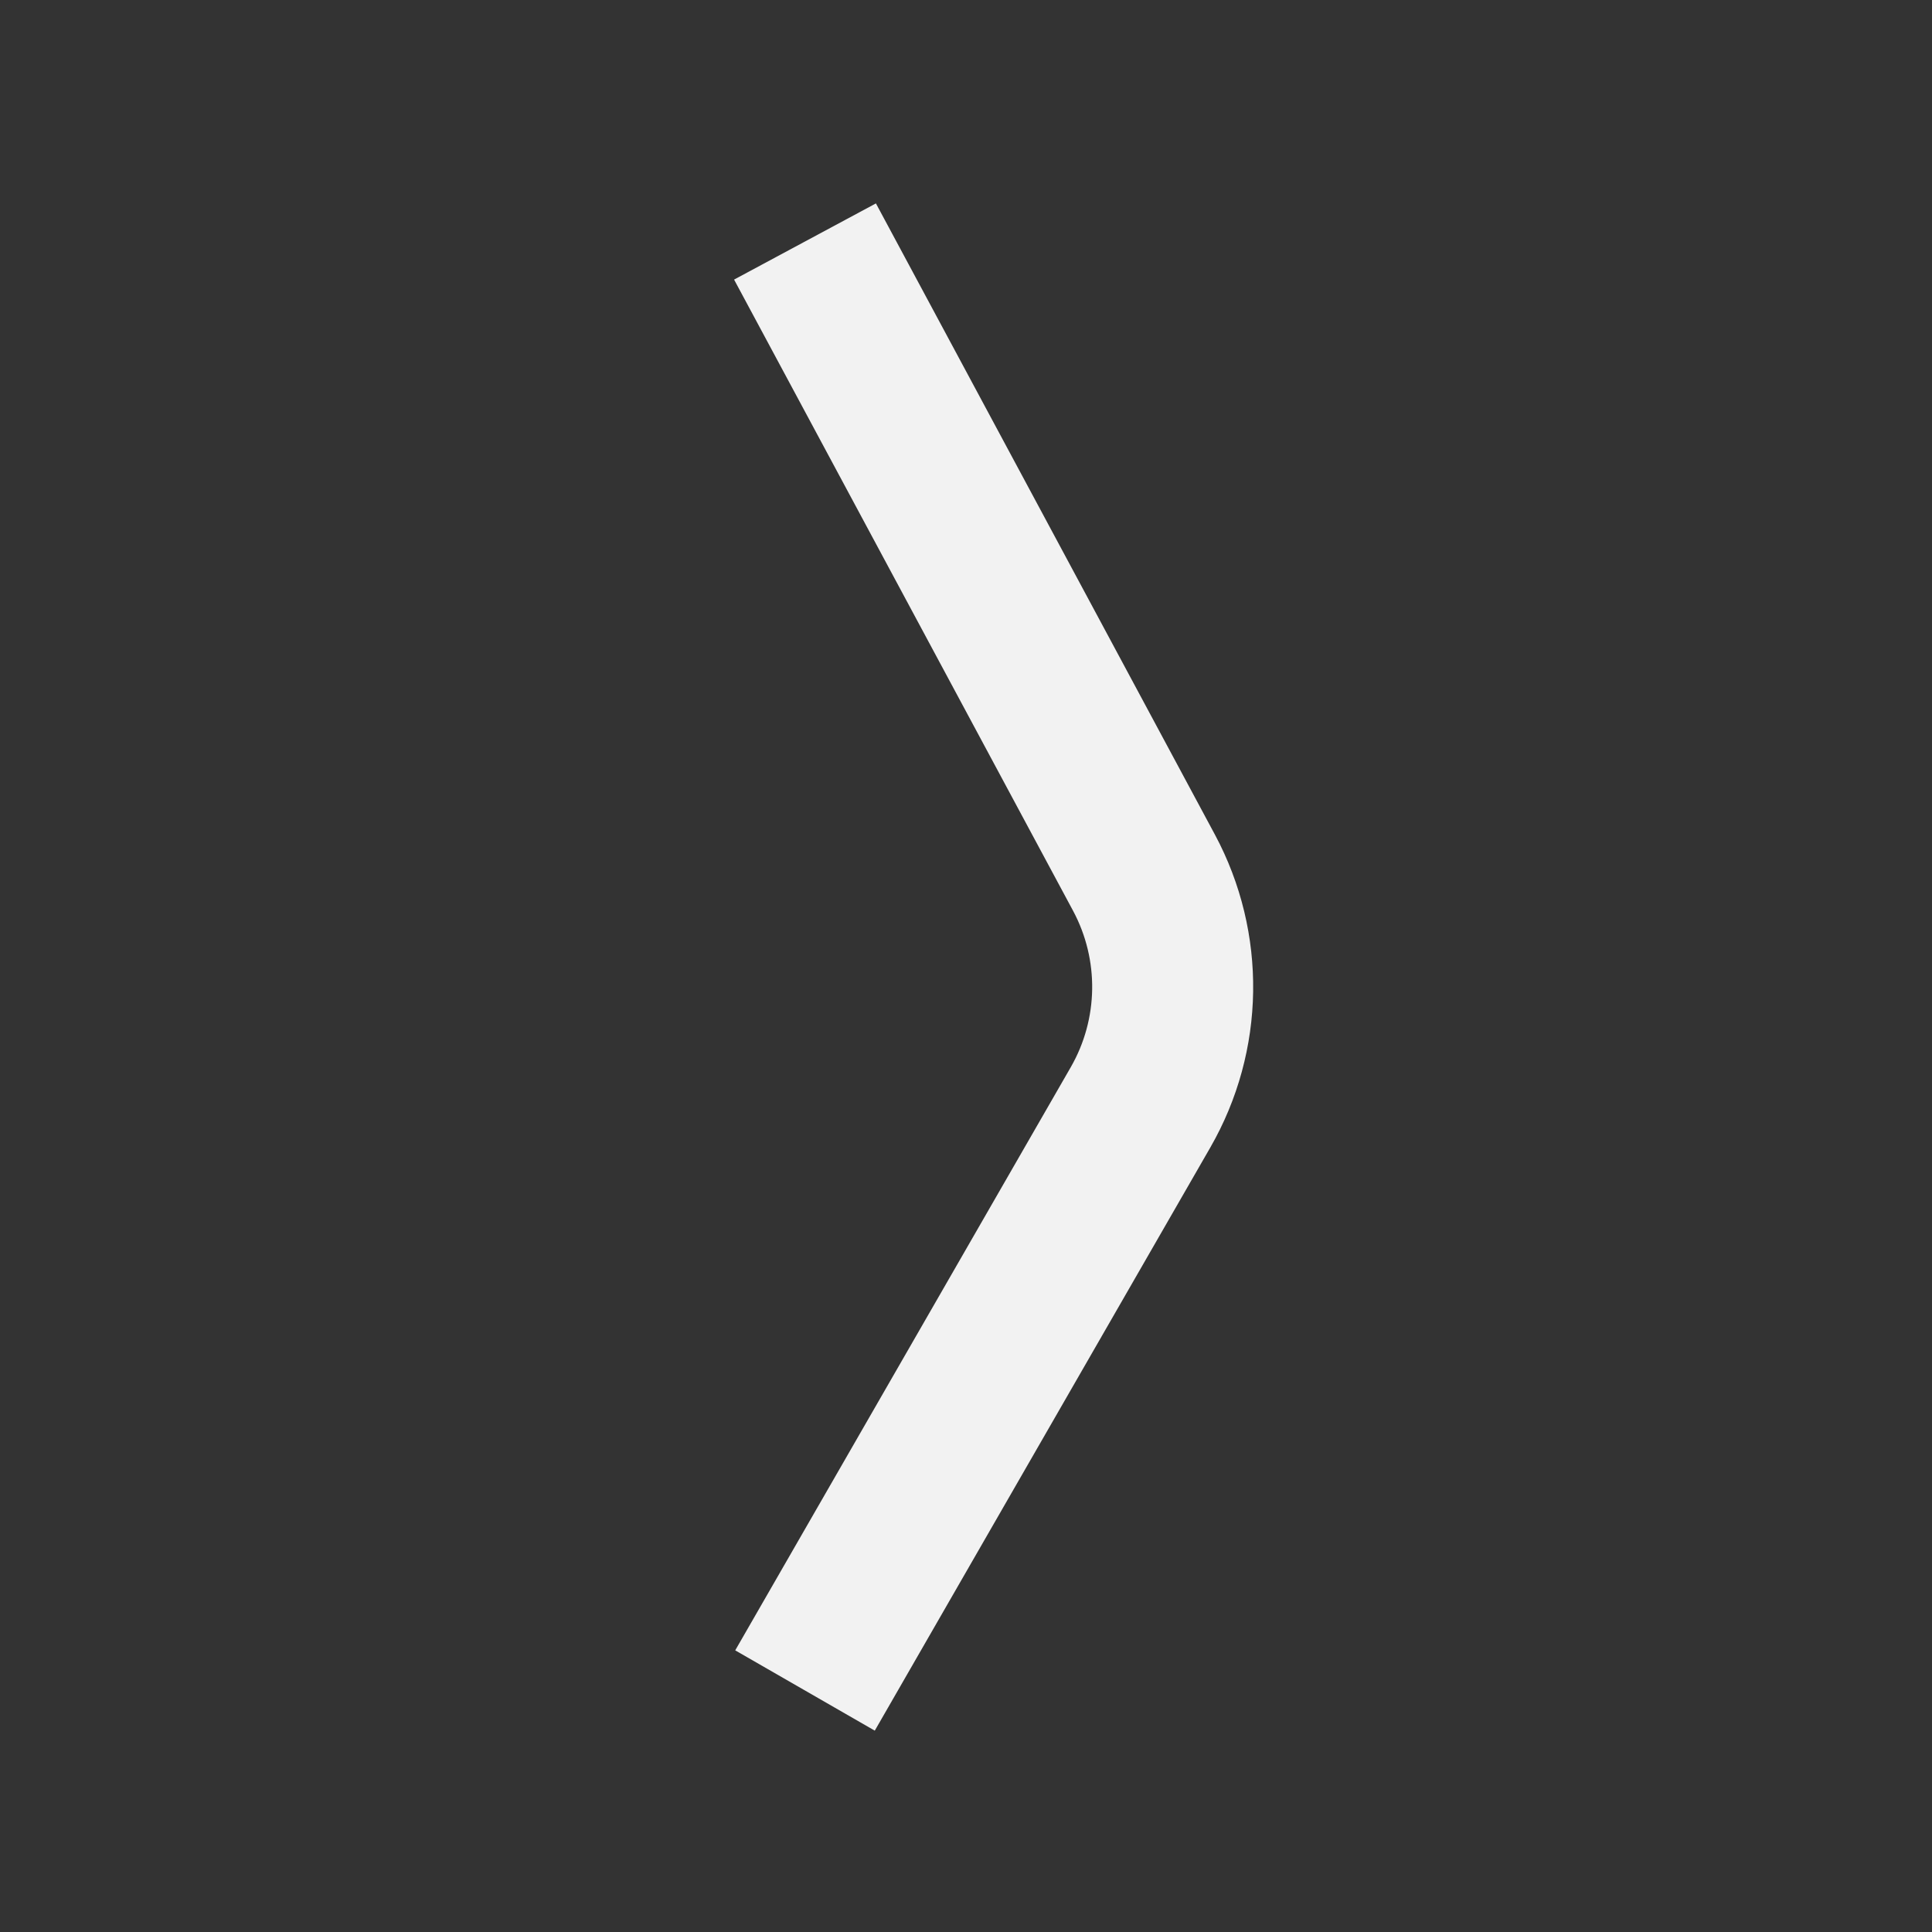
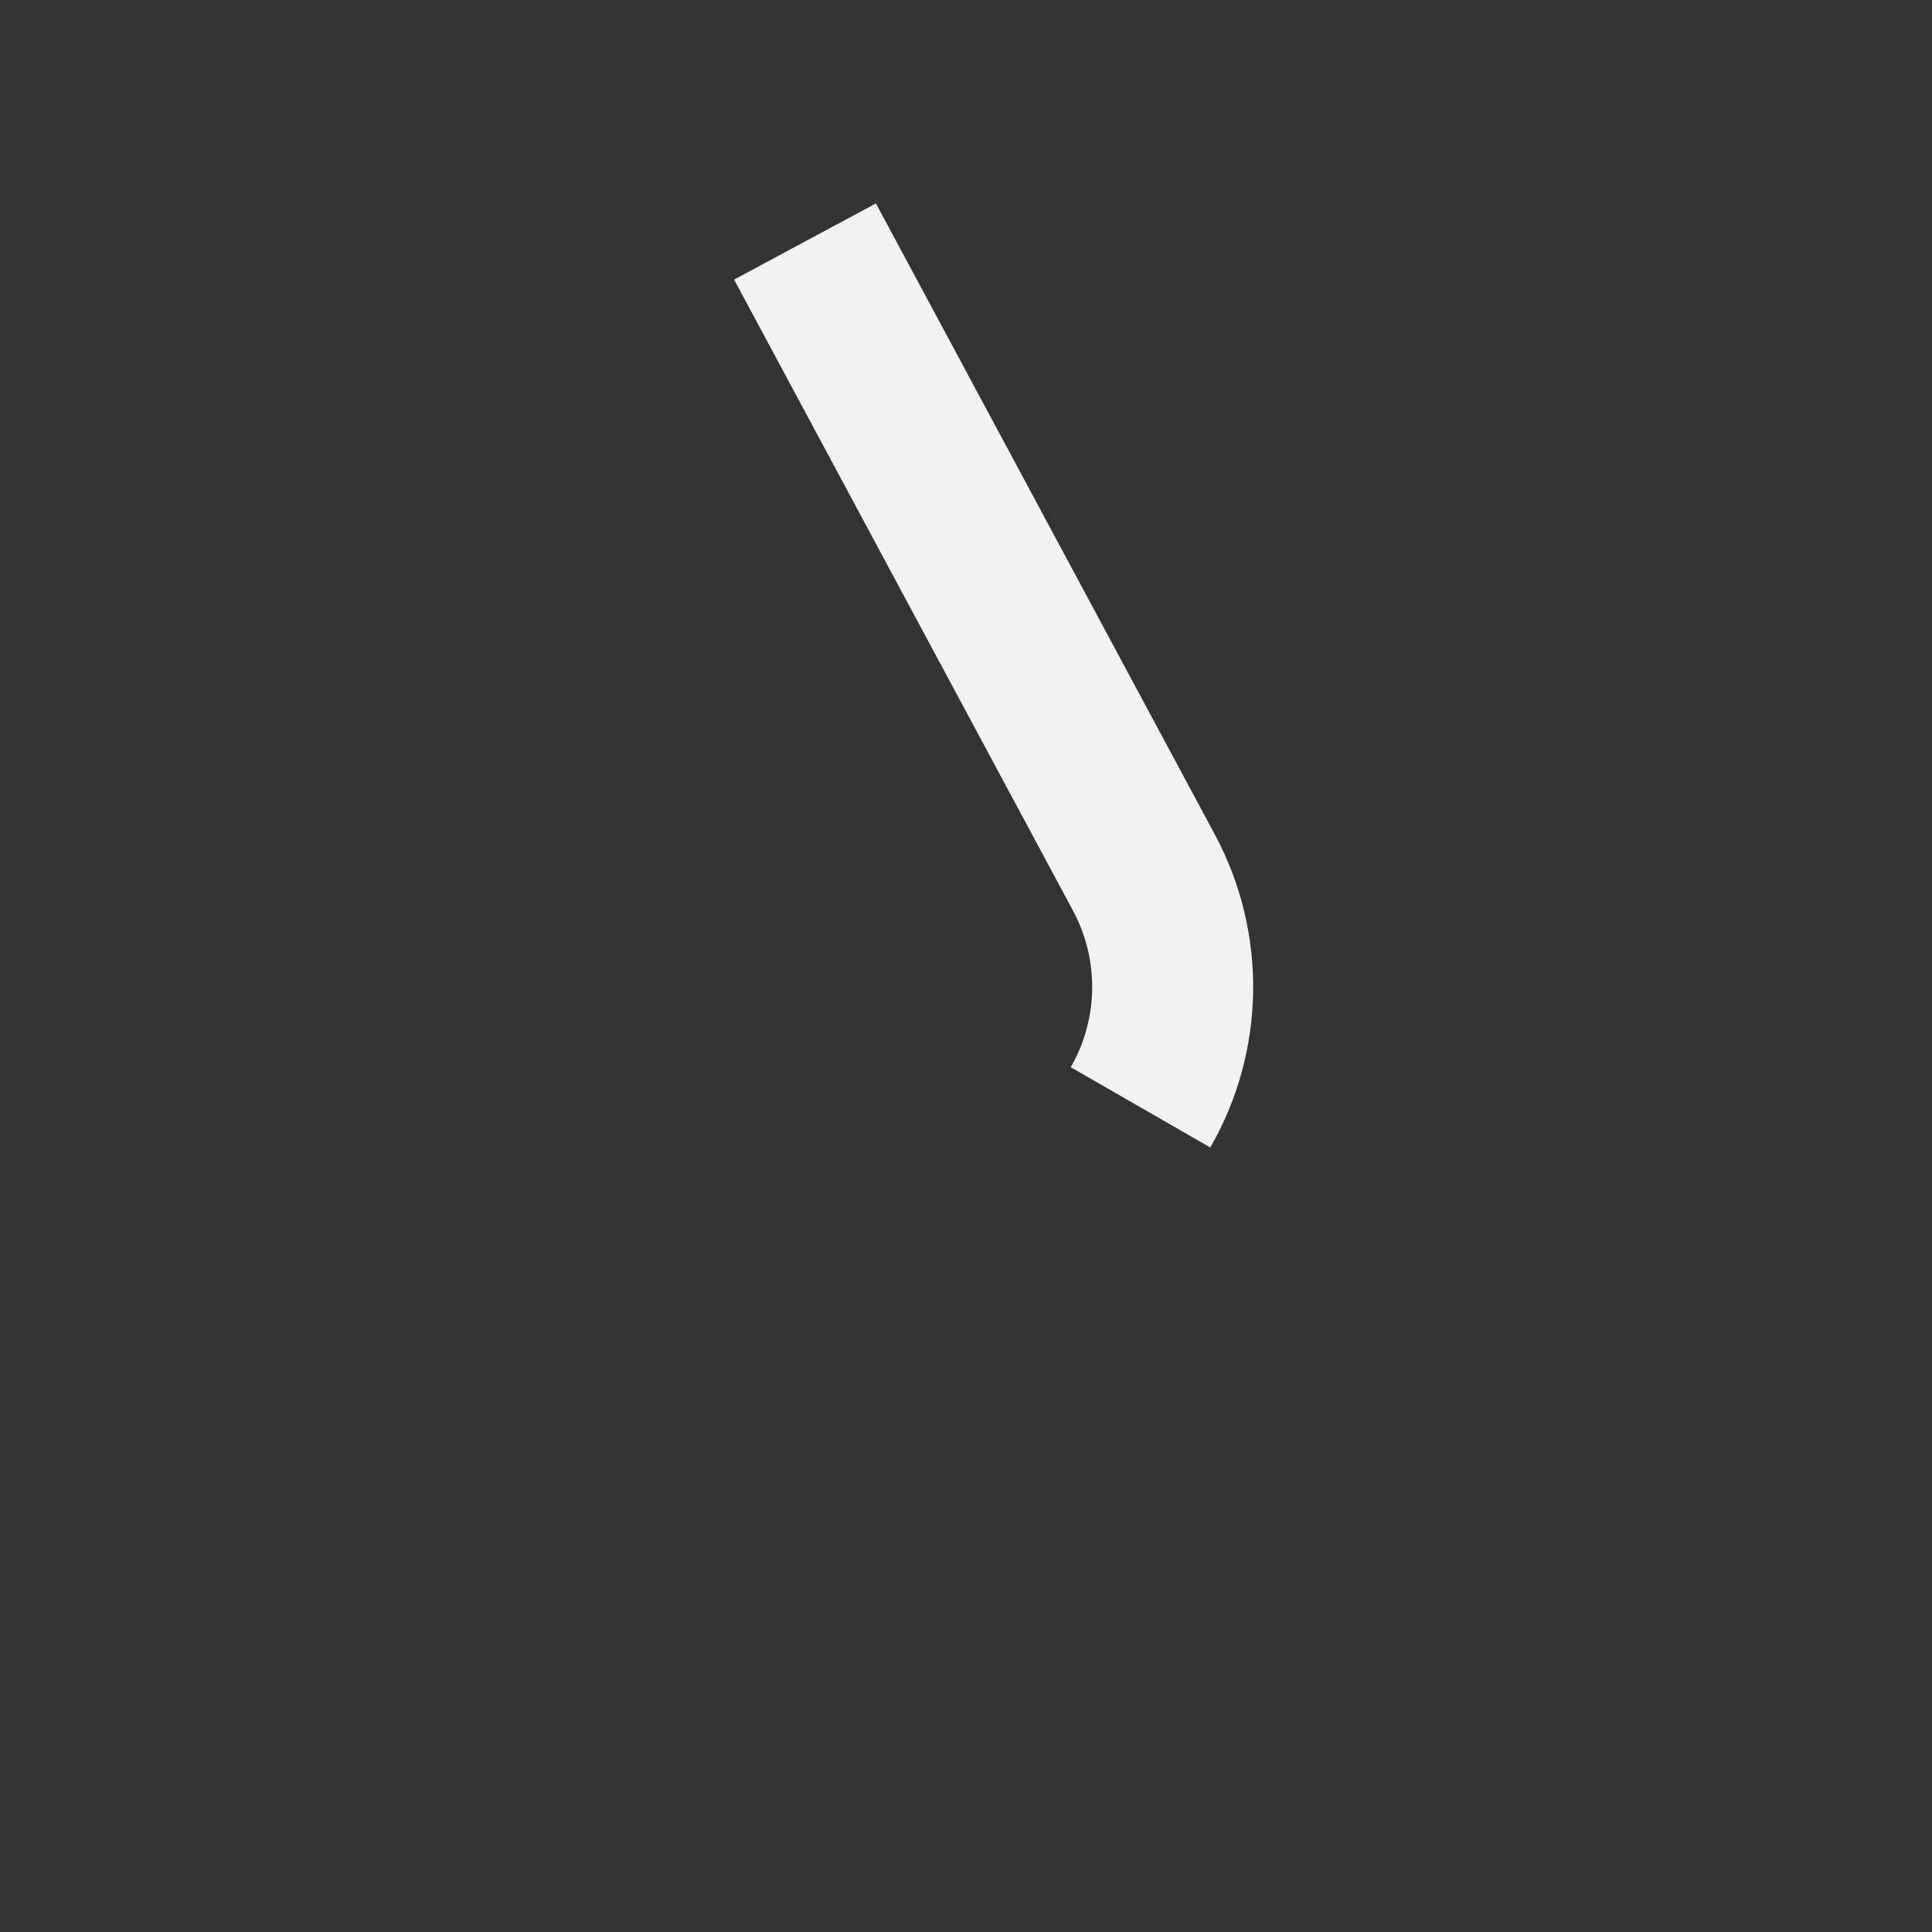
<svg xmlns="http://www.w3.org/2000/svg" width="24" height="24" viewBox="0 0 24 24" fill="none">
  <rect x="0" y="0" width="24" height="24" fill="#333333" stroke="none" />
-   <path d="M10 3L14.211 10.841C14.701 11.755 14.685 12.857 14.168 13.756L10 21" stroke="#F2F2F2" stroke-width="2" />
+   <path d="M10 3L14.211 10.841C14.701 11.755 14.685 12.857 14.168 13.756" stroke="#F2F2F2" stroke-width="2" />
</svg>